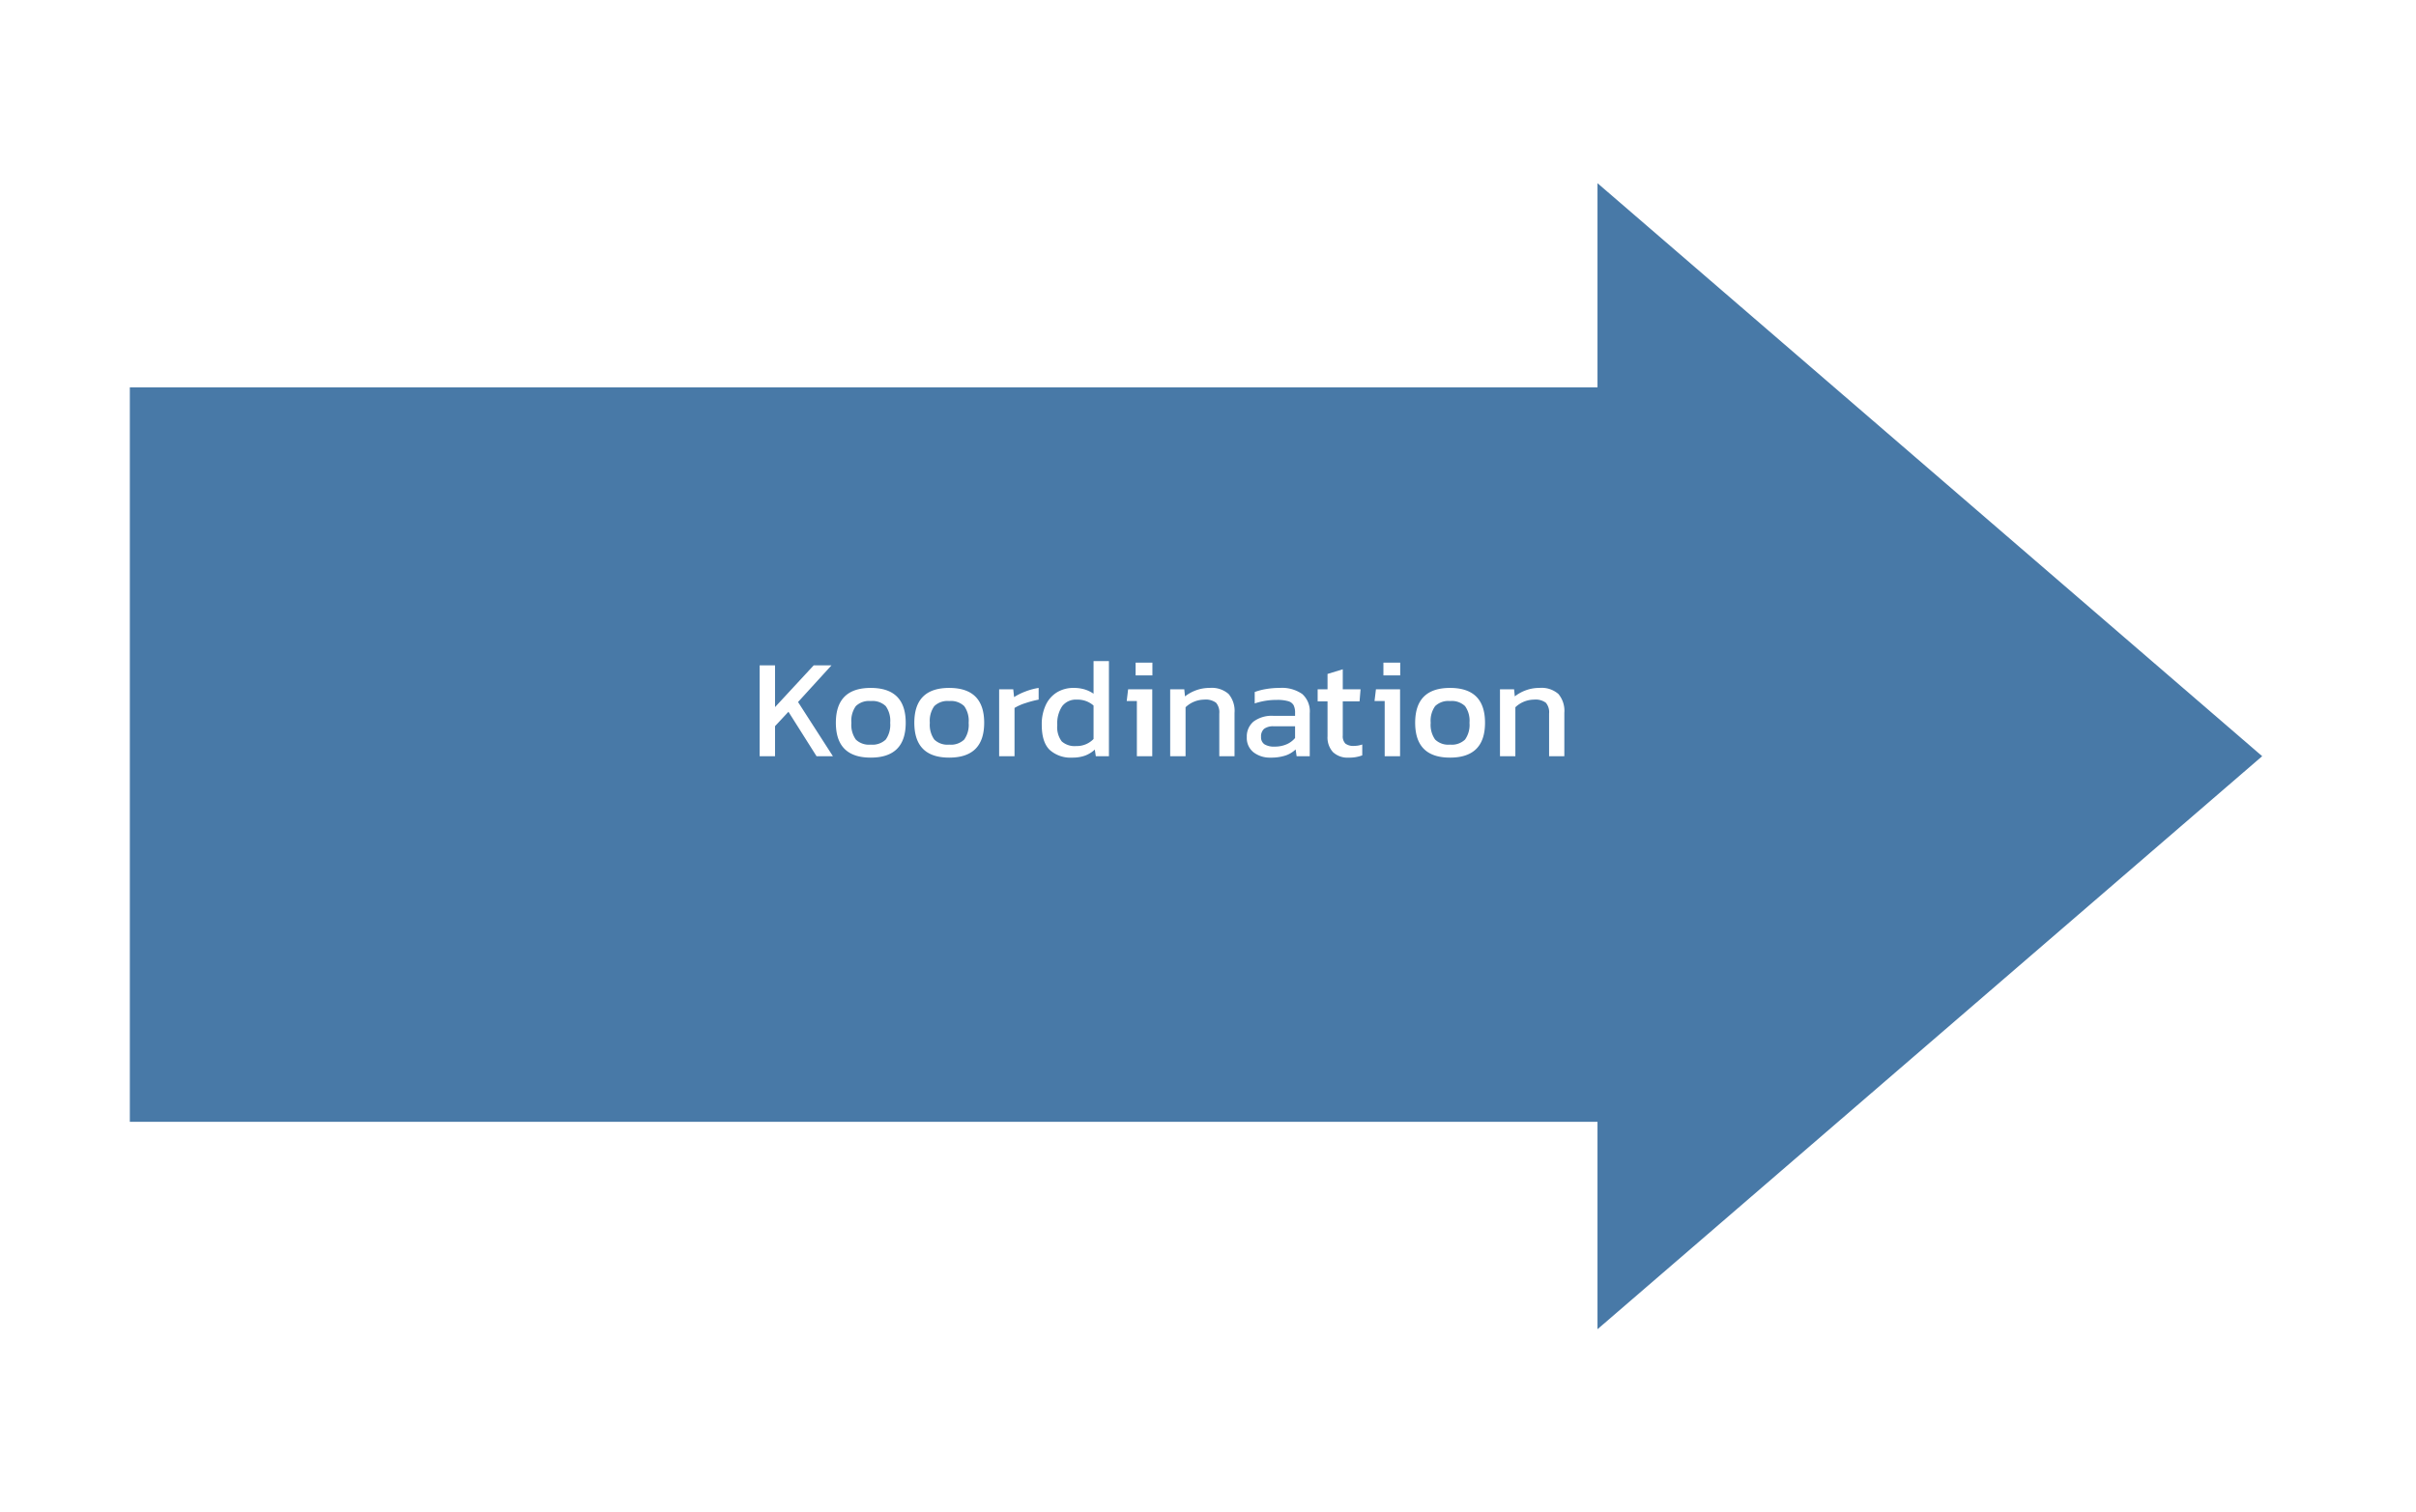
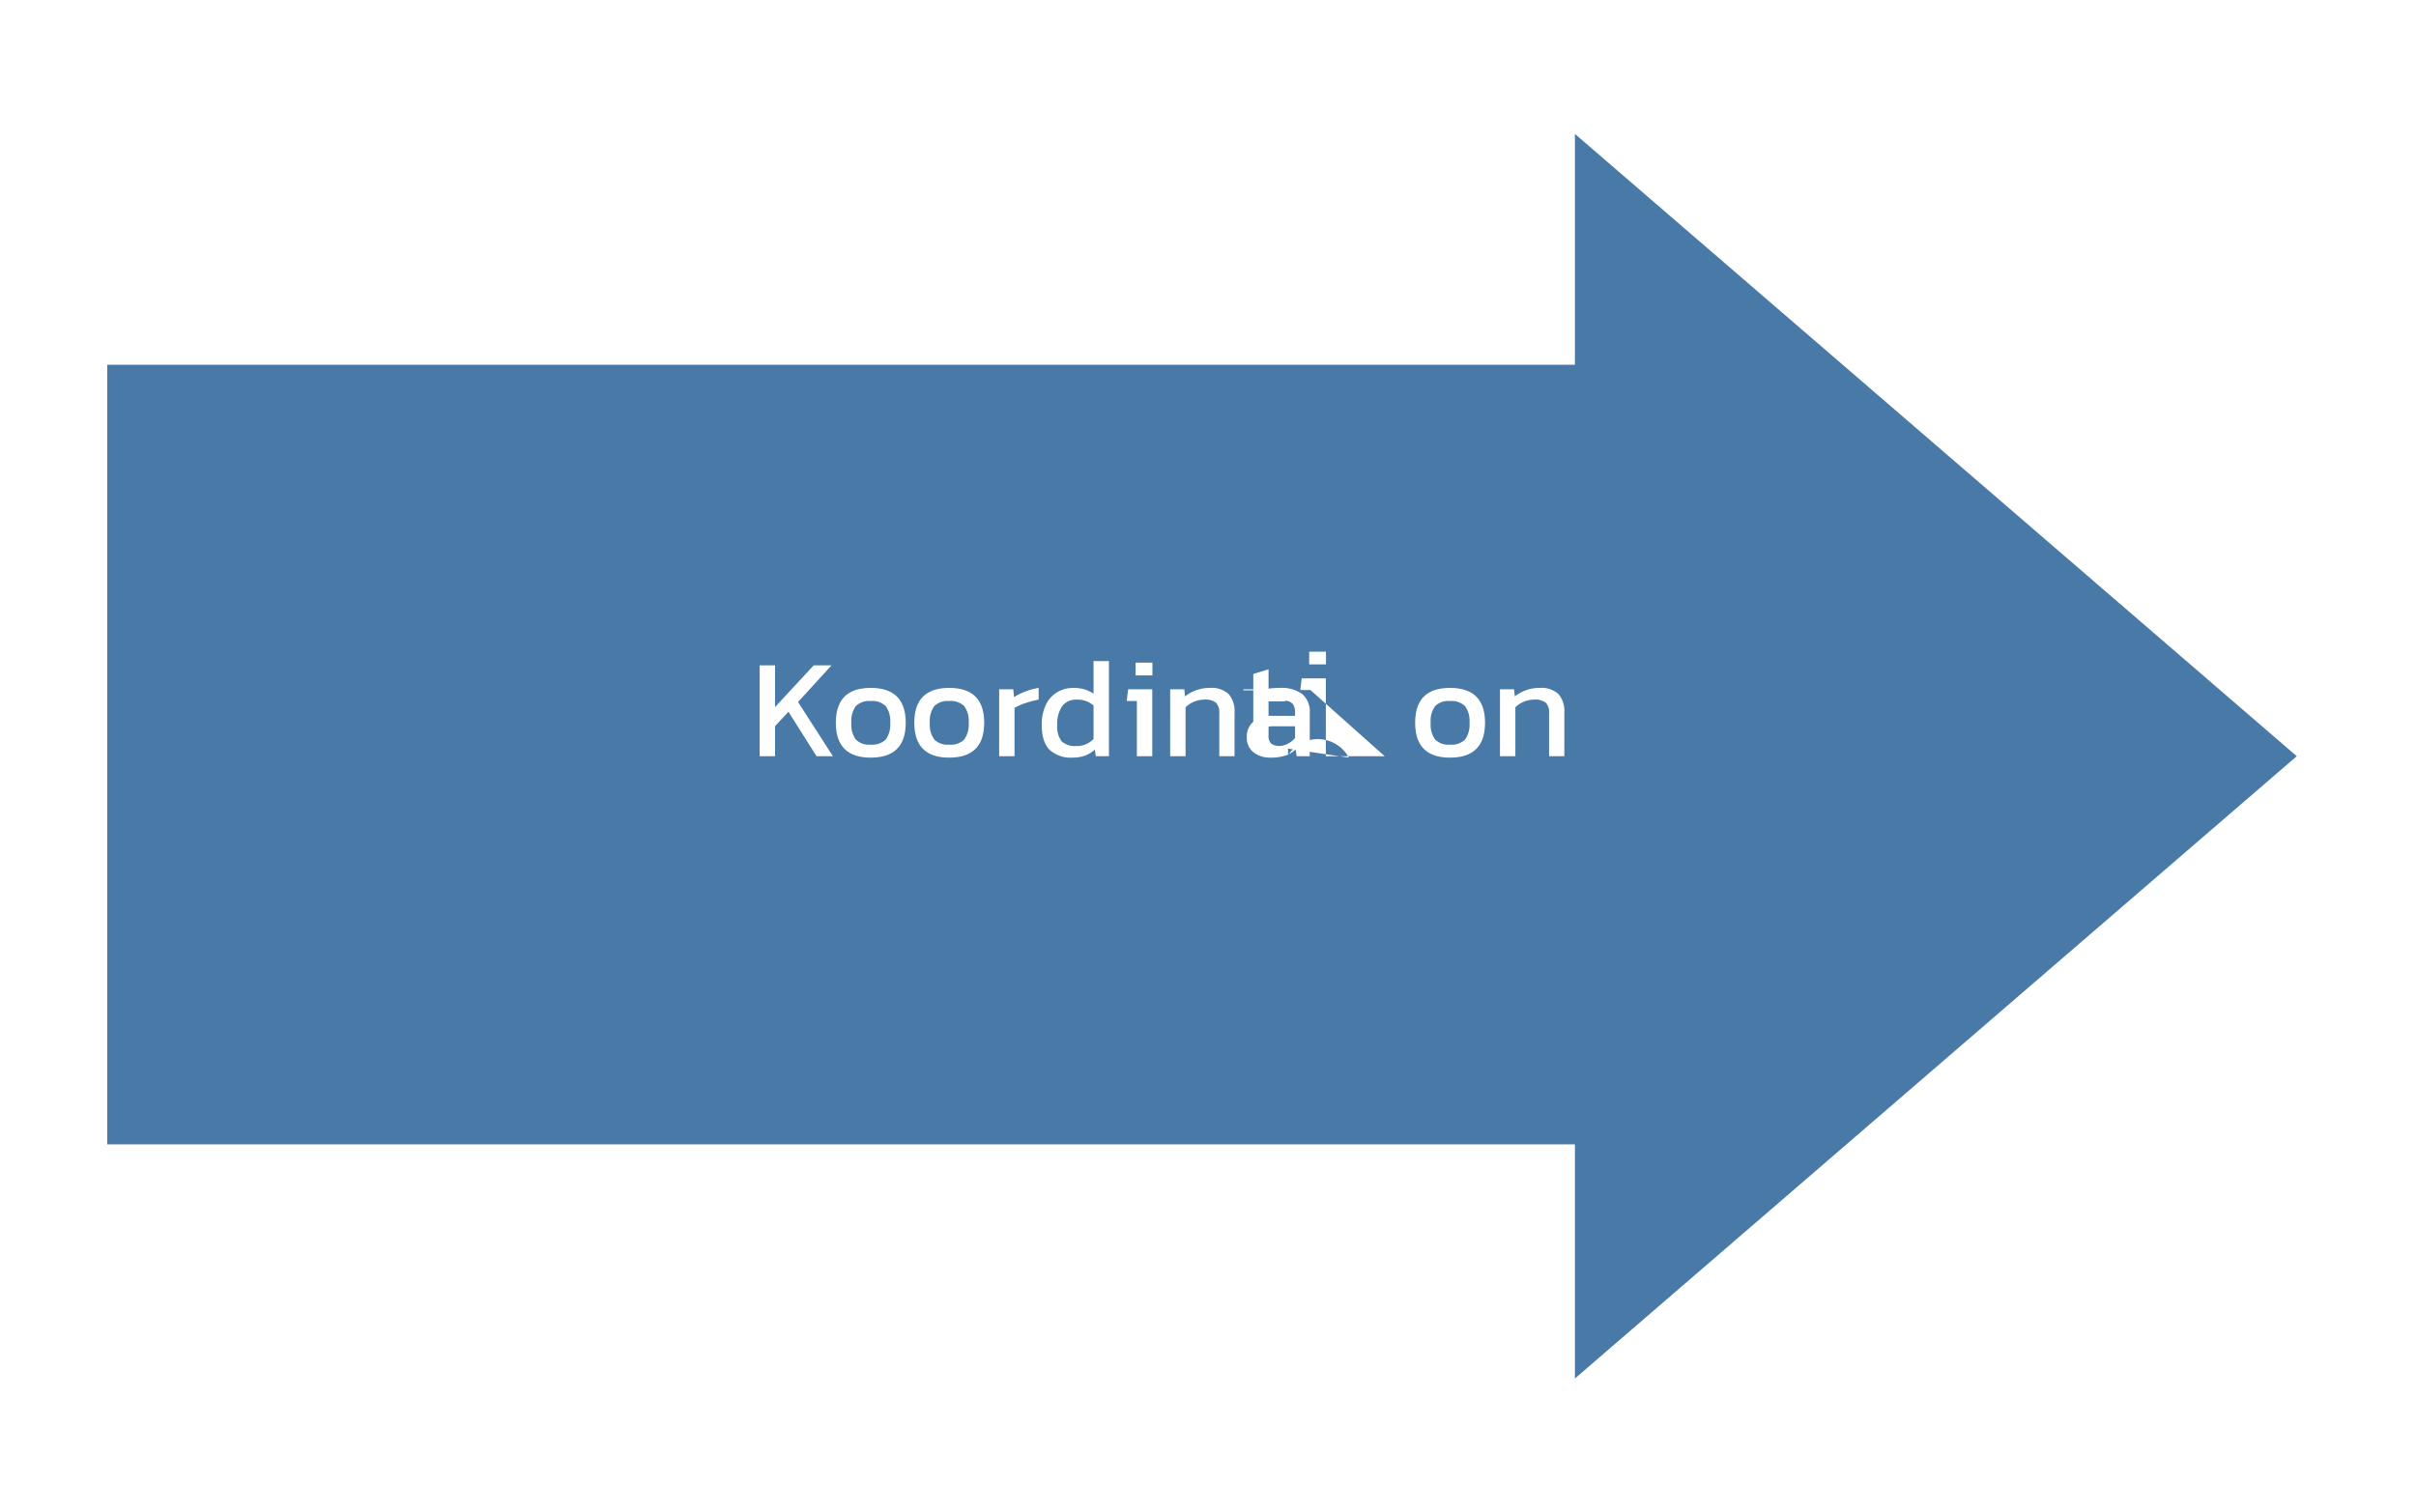
<svg xmlns="http://www.w3.org/2000/svg" width="428" height="268" viewBox="0 0 428 268">
  <defs>
    <filter id="Pfad_12" x="0" y="0" width="428" height="268" filterUnits="userSpaceOnUse">
      <feOffset dx="7" dy="8" input="SourceAlpha" />
      <feGaussianBlur stdDeviation="5" result="blur" />
      <feFlood flood-opacity="0.502" />
      <feComposite operator="in" in2="blur" />
      <feComposite in="SourceGraphic" />
    </filter>
    <filter id="Pfad_13" x="125.575" y="108.15" width="160.55" height="35.1" filterUnits="userSpaceOnUse">
      <feOffset input="SourceAlpha" />
      <feGaussianBlur stdDeviation="3" result="blur-2" />
      <feFlood flood-opacity="0.161" />
      <feComposite operator="in" in2="blur-2" />
      <feComposite in="SourceGraphic" />
    </filter>
  </defs>
  <g transform="matrix(1, 0, 0, 1, 0, 0)" filter="url(#Pfad_12)">
    <g id="Pfad_12-2" data-name="Pfad 12" transform="translate(8 7)" fill="#4879a7" stroke-linecap="square">
      <path d="M 264 229.269 L 264 191.786 L 264 187.786 L 260 187.786 L 4 187.786 L 4 49.636 L 260 49.636 L 264 49.636 L 264 45.636 L 264 8.731 L 391.875 118.999 L 264 229.269 Z" stroke="none" />
-       <path d="M 268 220.538 L 385.75 118.999 L 268 17.462 L 268 53.636 L 8 53.636 L 8 183.786 L 268 183.786 L 268 220.538 M 260 238 L 260 191.786 L 0 191.786 L 0 45.636 L 260 45.636 L 260 0 L 398 118.999 L 260 238 Z" stroke="none" fill="#fff" />
    </g>
  </g>
  <g transform="matrix(1, 0, 0, 1, 0, 0)" filter="url(#Pfad_13)">
-     <path id="Pfad_13-2" data-name="Pfad 13" d="M1.575,11.9H4.3v7.4l6.85-7.4H14.3L8.375,18.4,14.55,28h-2.9L6.675,20.125,4.3,22.675V28H1.575ZM21.25,28.25q-6.175,0-6.175-6.175T21.25,15.9q6.2,0,6.2,6.175T21.25,28.25Zm0-2.3a3.387,3.387,0,0,0,2.662-.9,4.5,4.5,0,0,0,.788-2.975,4.449,4.449,0,0,0-.788-2.95,3.387,3.387,0,0,0-2.662-.9,3.35,3.35,0,0,0-2.638.9,4.449,4.449,0,0,0-.787,2.95,4.5,4.5,0,0,0,.787,2.975A3.35,3.35,0,0,0,21.25,25.95Zm13.9,2.3q-6.175,0-6.175-6.175T35.15,15.9q6.2,0,6.2,6.175T35.15,28.25Zm0-2.3a3.387,3.387,0,0,0,2.662-.9,4.5,4.5,0,0,0,.787-2.975,4.449,4.449,0,0,0-.787-2.95,3.387,3.387,0,0,0-2.662-.9,3.35,3.35,0,0,0-2.638.9,4.449,4.449,0,0,0-.788,2.95,4.5,4.5,0,0,0,.788,2.975A3.35,3.35,0,0,0,35.15,25.95ZM44,16.15h2.5l.15,1.375a10.916,10.916,0,0,1,2.025-1A11.214,11.214,0,0,1,51,15.9v2.075a17.944,17.944,0,0,0-2.325.612,8.77,8.77,0,0,0-1.95.863V28H44Zm12.95,12.1a5.51,5.51,0,0,1-3.987-1.362Q51.55,25.525,51.55,22.45a7.98,7.98,0,0,1,.725-3.55,5.2,5.2,0,0,1,2-2.238A5.588,5.588,0,0,1,57.2,15.9a6.725,6.725,0,0,1,1.9.25,5.812,5.812,0,0,1,1.625.775V11.15H63.45V28H61.125l-.175-1.175a5.244,5.244,0,0,1-1.775,1.087A6.646,6.646,0,0,1,56.95,28.25Zm.725-2.05a4.1,4.1,0,0,0,3.05-1.25V19.025a4.263,4.263,0,0,0-2.95-1.05,3.063,3.063,0,0,0-2.6,1.15,5.462,5.462,0,0,0-.875,3.35,4.18,4.18,0,0,0,.787,2.9A3.455,3.455,0,0,0,57.675,26.2Zm10.5-14.775H71.15v2.25H68.175Zm.225,6.8H66.6l.25-2.075h4.275V28H68.4Zm5.9-2.075h2.5l.125,1.25A7.051,7.051,0,0,1,78.9,16.313a6.917,6.917,0,0,1,2.4-.413,4.518,4.518,0,0,1,3.35,1.075,4.64,4.64,0,0,1,1.05,3.35V28H83V20.45a2.6,2.6,0,0,0-.575-1.925,3.054,3.054,0,0,0-2.1-.55,4.853,4.853,0,0,0-3.3,1.35V28H74.3Zm17.775,12.1a4.725,4.725,0,0,1-3-.937,3.209,3.209,0,0,1-1.2-2.687,3.44,3.44,0,0,1,1.188-2.763,5.376,5.376,0,0,1,3.563-1.013h3.8v-.525a2.909,2.909,0,0,0-.262-1.362,1.571,1.571,0,0,0-.963-.713,6.865,6.865,0,0,0-2-.225,12.035,12.035,0,0,0-3.925.625V16.625a10.83,10.83,0,0,1,2-.525,14.143,14.143,0,0,1,2.425-.2,6.27,6.27,0,0,1,3.987,1.075,4.1,4.1,0,0,1,1.338,3.4V28H96.7l-.175-1.2A4.781,4.781,0,0,1,94.7,27.888,8.281,8.281,0,0,1,92.075,28.25ZM92.8,26.3a5.243,5.243,0,0,0,2.1-.4,4.007,4.007,0,0,0,1.525-1.125V22.7h-3.75a2.7,2.7,0,0,0-1.738.45,1.756,1.756,0,0,0-.537,1.425,1.48,1.48,0,0,0,.6,1.313A3.193,3.193,0,0,0,92.8,26.3Zm13.15,1.95a3.746,3.746,0,0,1-2.825-.987,3.858,3.858,0,0,1-.95-2.788v-6.2h-1.75V16.15h1.75V13.425l2.7-.825v3.55h3.15l-.175,2.125h-2.975v6.05a1.859,1.859,0,0,0,.463,1.438,2.341,2.341,0,0,0,1.563.412,4.508,4.508,0,0,0,1.425-.25V27.85A6.262,6.262,0,0,1,105.95,28.25Zm6.125-16.825h2.975v2.25h-2.975Zm.225,6.8h-1.8l.25-2.075h4.275V28H112.3ZM123.875,28.25q-6.175,0-6.175-6.175t6.175-6.175q6.2,0,6.2,6.175T123.875,28.25Zm0-2.3a3.387,3.387,0,0,0,2.662-.9,4.5,4.5,0,0,0,.787-2.975,4.449,4.449,0,0,0-.787-2.95,3.387,3.387,0,0,0-2.662-.9,3.35,3.35,0,0,0-2.637.9,4.449,4.449,0,0,0-.788,2.95,4.5,4.5,0,0,0,.788,2.975A3.35,3.35,0,0,0,123.875,25.95Zm8.85-9.8h2.5l.125,1.25a7.051,7.051,0,0,1,1.975-1.088,6.917,6.917,0,0,1,2.4-.413,4.518,4.518,0,0,1,3.35,1.075,4.64,4.64,0,0,1,1.05,3.35V28h-2.7V20.45a2.6,2.6,0,0,0-.575-1.925,3.054,3.054,0,0,0-2.1-.55,4.853,4.853,0,0,0-3.3,1.35V28h-2.725Z" transform="translate(133 106)" fill="#fff" />
+     <path id="Pfad_13-2" data-name="Pfad 13" d="M1.575,11.9H4.3v7.4l6.85-7.4H14.3L8.375,18.4,14.55,28h-2.9L6.675,20.125,4.3,22.675V28H1.575ZM21.25,28.25q-6.175,0-6.175-6.175T21.25,15.9q6.2,0,6.2,6.175T21.25,28.25Zm0-2.3a3.387,3.387,0,0,0,2.662-.9,4.5,4.5,0,0,0,.788-2.975,4.449,4.449,0,0,0-.788-2.95,3.387,3.387,0,0,0-2.662-.9,3.35,3.35,0,0,0-2.638.9,4.449,4.449,0,0,0-.787,2.95,4.5,4.5,0,0,0,.787,2.975A3.35,3.35,0,0,0,21.25,25.95Zm13.9,2.3q-6.175,0-6.175-6.175T35.15,15.9q6.2,0,6.2,6.175T35.15,28.25Zm0-2.3a3.387,3.387,0,0,0,2.662-.9,4.5,4.5,0,0,0,.787-2.975,4.449,4.449,0,0,0-.787-2.95,3.387,3.387,0,0,0-2.662-.9,3.35,3.35,0,0,0-2.638.9,4.449,4.449,0,0,0-.788,2.95,4.5,4.5,0,0,0,.788,2.975A3.35,3.35,0,0,0,35.15,25.95ZM44,16.15h2.5l.15,1.375a10.916,10.916,0,0,1,2.025-1A11.214,11.214,0,0,1,51,15.9v2.075a17.944,17.944,0,0,0-2.325.612,8.77,8.77,0,0,0-1.95.863V28H44Zm12.95,12.1a5.51,5.51,0,0,1-3.987-1.362Q51.55,25.525,51.55,22.45a7.98,7.98,0,0,1,.725-3.55,5.2,5.2,0,0,1,2-2.238A5.588,5.588,0,0,1,57.2,15.9a6.725,6.725,0,0,1,1.9.25,5.812,5.812,0,0,1,1.625.775V11.15H63.45V28H61.125l-.175-1.175a5.244,5.244,0,0,1-1.775,1.087A6.646,6.646,0,0,1,56.95,28.25Zm.725-2.05a4.1,4.1,0,0,0,3.05-1.25V19.025a4.263,4.263,0,0,0-2.95-1.05,3.063,3.063,0,0,0-2.6,1.15,5.462,5.462,0,0,0-.875,3.35,4.18,4.18,0,0,0,.787,2.9A3.455,3.455,0,0,0,57.675,26.2Zm10.5-14.775H71.15v2.25H68.175Zm.225,6.8H66.6l.25-2.075h4.275V28H68.4Zm5.9-2.075h2.5l.125,1.25A7.051,7.051,0,0,1,78.9,16.313a6.917,6.917,0,0,1,2.4-.413,4.518,4.518,0,0,1,3.35,1.075,4.64,4.64,0,0,1,1.05,3.35V28H83V20.45a2.6,2.6,0,0,0-.575-1.925,3.054,3.054,0,0,0-2.1-.55,4.853,4.853,0,0,0-3.3,1.35V28H74.3Zm17.775,12.1a4.725,4.725,0,0,1-3-.937,3.209,3.209,0,0,1-1.2-2.687,3.44,3.44,0,0,1,1.188-2.763,5.376,5.376,0,0,1,3.563-1.013h3.8v-.525a2.909,2.909,0,0,0-.262-1.362,1.571,1.571,0,0,0-.963-.713,6.865,6.865,0,0,0-2-.225,12.035,12.035,0,0,0-3.925.625V16.625a10.83,10.83,0,0,1,2-.525,14.143,14.143,0,0,1,2.425-.2,6.27,6.27,0,0,1,3.987,1.075,4.1,4.1,0,0,1,1.338,3.4V28H96.7l-.175-1.2A4.781,4.781,0,0,1,94.7,27.888,8.281,8.281,0,0,1,92.075,28.25ZM92.8,26.3a5.243,5.243,0,0,0,2.1-.4,4.007,4.007,0,0,0,1.525-1.125V22.7h-3.75a2.7,2.7,0,0,0-1.738.45,1.756,1.756,0,0,0-.537,1.425,1.48,1.48,0,0,0,.6,1.313A3.193,3.193,0,0,0,92.8,26.3Za3.746,3.746,0,0,1-2.825-.987,3.858,3.858,0,0,1-.95-2.788v-6.2h-1.75V16.15h1.75V13.425l2.7-.825v3.55h3.15l-.175,2.125h-2.975v6.05a1.859,1.859,0,0,0,.463,1.438,2.341,2.341,0,0,0,1.563.412,4.508,4.508,0,0,0,1.425-.25V27.85A6.262,6.262,0,0,1,105.95,28.25Zm6.125-16.825h2.975v2.25h-2.975Zm.225,6.8h-1.8l.25-2.075h4.275V28H112.3ZM123.875,28.25q-6.175,0-6.175-6.175t6.175-6.175q6.2,0,6.2,6.175T123.875,28.25Zm0-2.3a3.387,3.387,0,0,0,2.662-.9,4.5,4.5,0,0,0,.787-2.975,4.449,4.449,0,0,0-.787-2.95,3.387,3.387,0,0,0-2.662-.9,3.35,3.35,0,0,0-2.637.9,4.449,4.449,0,0,0-.788,2.95,4.5,4.5,0,0,0,.788,2.975A3.35,3.35,0,0,0,123.875,25.95Zm8.85-9.8h2.5l.125,1.25a7.051,7.051,0,0,1,1.975-1.088,6.917,6.917,0,0,1,2.4-.413,4.518,4.518,0,0,1,3.35,1.075,4.64,4.64,0,0,1,1.05,3.35V28h-2.7V20.45a2.6,2.6,0,0,0-.575-1.925,3.054,3.054,0,0,0-2.1-.55,4.853,4.853,0,0,0-3.3,1.35V28h-2.725Z" transform="translate(133 106)" fill="#fff" />
  </g>
</svg>